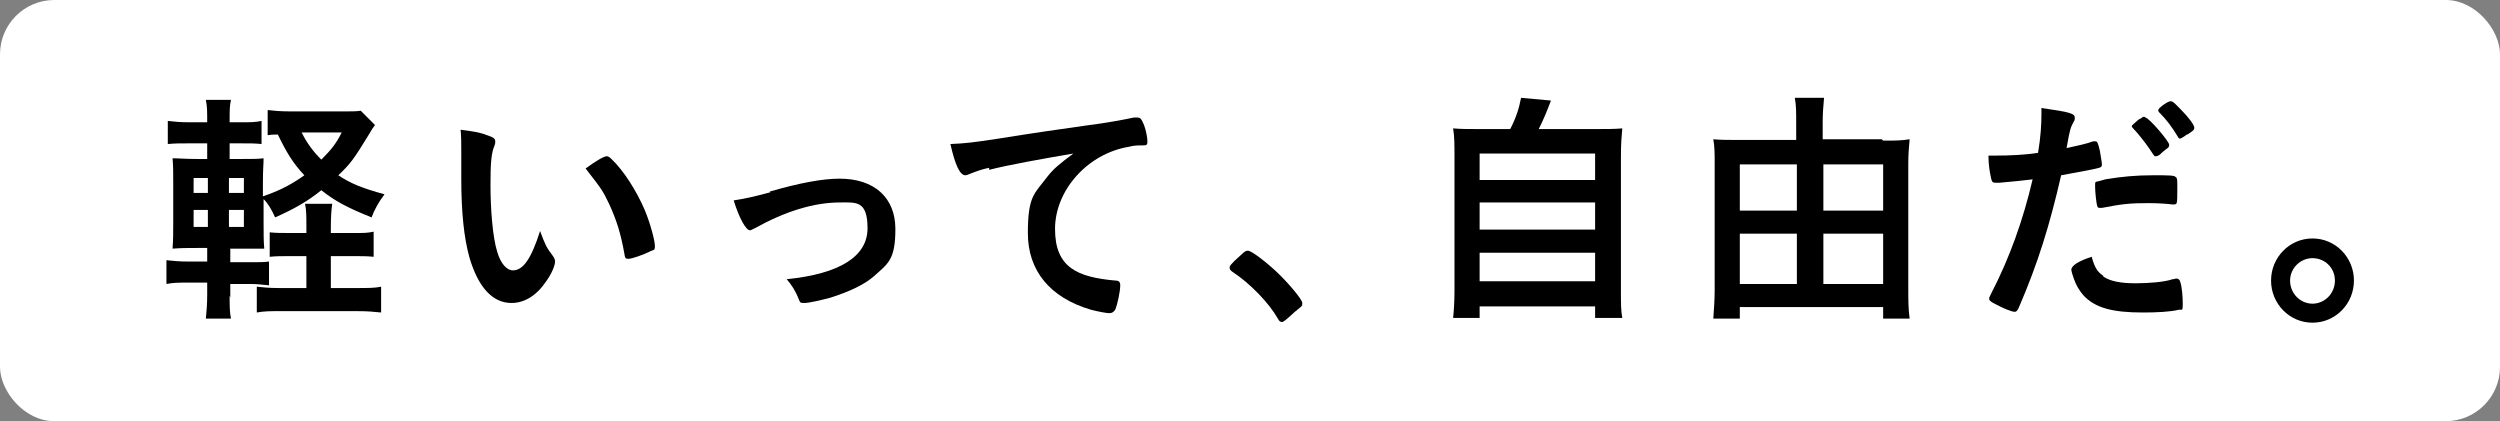
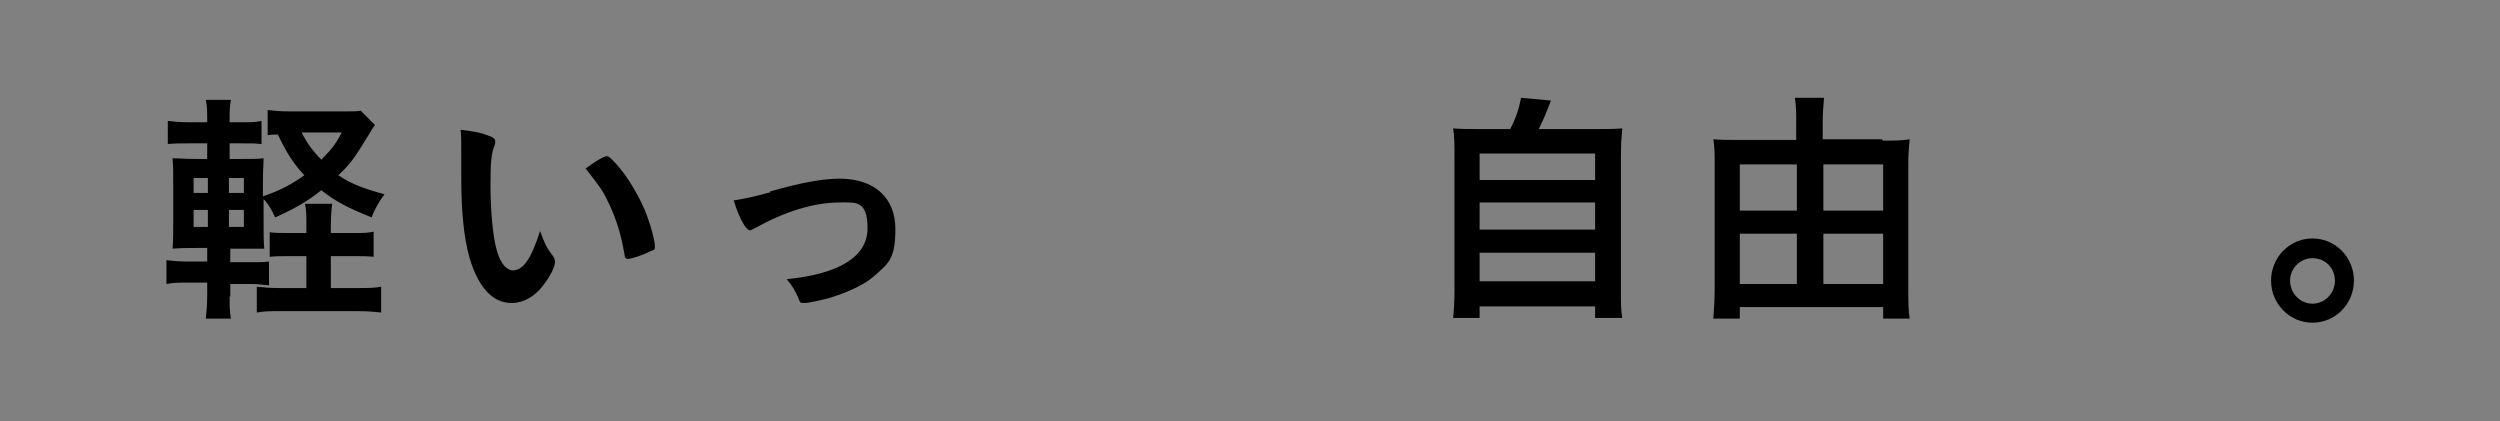
<svg xmlns="http://www.w3.org/2000/svg" viewBox="0 0 368 62" version="1.1">
  <rect x="0" y="0" width="368" height="62" fill="#808080" stroke="none" />
  <defs>
    <style>
      .cls-1 {
        fill: #fff;
      }
    </style>
  </defs>
  <g>
    <g data-sanitized-data-name="レイヤー_1" data-name="レイヤー_1" id="_レイヤー_1">
-       <rect ry="8" rx="8" height="62" width="368" y="0" class="cls-1" />
      <g>
        <path d="M33.8,43.5c0,1.4,0,2.5.2,3.4h-3.7c.1-1,.2-2.1.2-3.5v-1.8h-2.7c-1.6,0-2.2,0-3.3.2v-3.5c1,.1,1.7.2,3.3.2h2.7v-2h-1.5c-1.5,0-2.2,0-3.6.1.1-1.3.1-2.3.1-4v-5.5c0-1.8,0-2.6-.1-3.8,1,0,1.8.1,3.6.1h1.5v-2.3h-2.5c-1.5,0-2.2,0-3.3.1v-3.4c1,.1,1.6.2,3.3.2h2.5c0-1.6,0-2.3-.2-3.3h3.7c-.2.9-.2,1.5-.2,3.3h1.5c1.7,0,2.2,0,3.2-.2v3.4c-1-.1-1.6-.1-3.2-.1h-1.5v2.3h1.9c1.7,0,2.2,0,3.1-.1,0,.9-.1,1.6-.1,3.6v2c2.4-.8,4.3-1.8,6.1-3.1-1.7-1.8-2.7-3.5-3.9-6-.667,0-1.167.033-1.5.1v-3.7c.9.1,1.8.2,3.5.2h7.7c1.2,0,1.9,0,2.5-.1l2.1,2.1c-.3.4-.5.7-.9,1.4-2.2,3.6-2.7,4.3-4.5,6,1.8,1.2,3.5,1.9,6.8,2.8-.9,1.2-1.5,2.3-1.9,3.4-3.5-1.4-5.4-2.4-7.4-4-2.1,1.7-4.1,2.8-6.8,4-.5-1.1-1-2-1.7-2.7v3.4c0,1.7,0,2.8.1,3.9h-5v2h2.9c1.5,0,2,0,2.8-.1v3.5c-1-.1-1.7-.2-2.9-.2h-2.8v2l-.1-.3ZM28.5,26.2v2.2h2.1v-2.2h-2.1ZM28.5,30.9v2.5h2.1v-2.5s-2.1,0-2.1,0ZM35.9,28.4v-2.2h-2.2v2.2h2.2ZM35.9,33.4v-2.5h-2.2v2.5h2.2ZM52,34.3c1.6,0,2.1,0,3-.2v3.7c-1-.1-1.7-.1-3.1-.1h-3.2v4.7h3.9c1.5,0,2.6,0,3.5-.2v3.8c-1-.1-1.9-.2-3.5-.2h-11.3c-1.5,0-2.4,0-3.5.2v-3.8c1,.1,1.7.2,3.3.2h4v-4.7h-2.2c-1.4,0-2.3,0-3.2.1v-3.6c.9.1,1.7.1,3.3.1h2.1v-.9c0-1.6,0-2.5-.2-3.4h4c-.1.8-.2,1.7-.2,3.4v.9h3.3ZM44.4,19.5c.8,1.6,1.7,2.8,2.9,4,1.5-1.5,2.2-2.4,3-4h-5.9Z" />
        <path d="M67.9,22.4c0-1.1,0-2.5-.1-3.3,1.7.2,2.9.4,3.9.8.9.3,1.2.5,1.2.9s0,.2-.1.6c-.5,1.2-.6,2.6-.6,5.9s.3,7.6,1,9.8c.5,1.7,1.4,2.7,2.3,2.7,1.5,0,2.7-1.7,4-5.8.7,1.9.9,2.4,1.9,3.7.2.3.3.5.3.8,0,.6-.5,1.8-1.3,2.9-1.4,2.1-3.2,3.2-5.1,3.2-2.8,0-4.9-2.3-6.2-6.7-.8-2.9-1.2-6.6-1.2-11.7v-3.8h0ZM89.3,23c.2,0,.4.1.7.4,1.8,1.7,3.7,4.7,4.9,7.5.8,1.9,1.5,4.5,1.5,5.3s-.2.5-.9.9c-.8.4-2.5,1-3,1s-.5-.2-.6-.8c-.5-2.8-1.1-4.8-2.2-7.2-1-2.1-1.1-2.2-3.5-5.3,1.5-1.1,2.7-1.8,3.1-1.8Z" />
        <path d="M113.3,28.2c4.5-1.3,7.8-1.9,10.3-1.9,5.1,0,8.2,2.8,8.2,7.4s-1.1,5.1-3.2,7c-1.4,1.2-3.5,2.2-6.3,3.1-1.5.4-3.2.8-3.9.8s-.6-.1-.8-.5c-.5-1.3-1.1-2.2-1.8-3,7.9-.8,11.9-3.4,11.9-7.5s-1.7-3.8-4-3.8c-3.9,0-8.1,1.3-12.6,3.8-.4.2-.6.3-.7.3-.6,0-1.6-1.8-2.4-4.4,1.8-.3,2.4-.4,5.4-1.2l-.1-.1Z" />
-         <path d="M145.6,24.7c-.9.2-1.3.3-2.6.8-.5.2-.7.3-.9.3-.8,0-1.5-1.5-2.2-4.6,2.3-.1,3.1-.2,7.1-.8,4.3-.7,9.8-1.5,12.7-1.9,3.2-.4,5.8-.9,7.2-1.2h.5c.5,0,.6.2,1,1.1.3.8.5,1.9.5,2.4s-.1.6-.6.6c-.8,0-1.4,0-2.1.2-6.1,1-10.9,6.4-10.9,12.1s3.3,7.1,8.9,7.6c.5,0,.7.2.7.7,0,.9-.4,2.7-.7,3.5-.2.4-.5.6-.9.6s-1.5-.2-2.7-.5c-6.1-1.8-9.3-5.8-9.3-11.3s1-5.8,2.8-8.2c1-1.3,1.9-2,3.9-3.5-4.7.8-9.7,1.7-12.4,2.4v-.3Z" />
-         <path d="M182.6,37.6c.6-.6.8-.7,1.1-.7.5,0,2.6,1.6,4.2,3.1,1.8,1.7,3.8,4.1,3.8,4.6s0,.4-1.1,1.3c-1.4,1.3-1.7,1.5-1.9,1.5s-.4-.1-.6-.5c-1.3-2.3-4.1-5.2-6.7-6.9-.3-.2-.4-.4-.4-.6s0-.4,1.7-1.9l-.1.1Z" />
        <path d="M222.3,19c.8-1.5,1.3-3,1.6-4.6l4.4.4c-.6,1.6-1.1,2.8-1.8,4.2h8c2,0,3.1,0,4.3-.1-.1,1.2-.2,2.1-.2,4.3v19.6c0,2,0,2.9.2,4h-4v-1.7h-17v1.7h-3.9c.1-.9.2-2.4.2-4v-19.6c0-2,0-3.1-.2-4.3,1.2.1,2.2.1,4.2.1,0,0,4.2,0,4.2,0ZM217.8,26.5h17v-3.9h-17v3.9ZM217.8,33.8h17v-4h-17v4ZM217.8,41.4h17v-4.2h-17v4.2Z" />
        <path d="M277.2,20.7c1.7,0,2.7,0,3.9-.2-.1,1.1-.2,2.2-.2,3.5v18.6c0,1.4,0,3,.2,4.3h-3.9v-1.7h-21.1v1.7h-3.9c.1-1.5.2-2.7.2-4.3v-18.7c0-1.2,0-2.3-.2-3.4,1.1.1,2.1.1,3.7.1h8.5v-2.6c0-1.4,0-2.5-.2-3.6h4.3c-.1,1.2-.2,2.2-.2,3.6v2.5h8.7l.2.2ZM256.1,24.2v6.8h8.4v-6.8h-8.4ZM256.1,34.4v7.4h8.4v-7.4h-8.4ZM277.2,31v-6.8h-8.8v6.8h8.8ZM277.2,41.8v-7.4h-8.8v7.4h8.8Z" />
-         <path d="M294.3,26.9h-.6c-.3,0-.5-.1-.6-.6-.2-.9-.4-2-.4-3.4h1.2c1.9,0,4.2-.1,6.1-.4.4-2.4.5-4.2.5-5.8v-.8c4.2.6,5,.8,4.9,1.5,0,.2,0,.3-.2.6-.4.8-.5.9-1,3.8,1.4-.3,3.2-.7,3.9-1h.3c.3,0,.4.1.7,1.4.1.7.3,1.7.3,2s-.1.4-.4.5c-.4.133-2.267.5-5.6,1.1-1.7,7.4-3.4,12.9-6.2,19.4-.2.5-.4.7-.6.7-.5,0-1.7-.5-3-1.2-.6-.3-.8-.5-.8-.7s.1-.4.3-.8c2.7-5.2,4.7-10.8,6.1-16.8-1.6.2-2.7.3-4.9.5h0ZM309.6,40.7c1,.7,2.6,1,4.7,1s4.4-.2,5.5-.6c.3,0,.4-.1.5-.1.3,0,.5.1.6.4.3.8.4,2.3.4,3.4s-.1.7-.6.8c-1.2.3-3.2.4-5.3.4-4.5,0-7-.7-8.7-2.5-.6-.7-1.1-1.5-1.4-2.4-.2-.5-.4-1.2-.4-1.4,0-.6,1.1-1.3,3-1.9.4,1.5.8,2.2,1.7,2.8v.1ZM319.8,30.1c-.7-.1-2.2-.2-3.5-.2-2.7,0-3.8.1-6.9.7h-.3c-.2,0-.3,0-.4-.3s-.3-2-.3-2.8,0-.7.4-.8c.1,0,.4-.1,1.1-.3,2.4-.4,4.5-.6,7-.6s3.2,0,3.4.3c.2.1.2.4.2,1.6s0,2-.1,2.2c0,.1-.2.2-.4.2h-.3.1ZM315.8,17.3c.5,0,3.5,3.5,3.5,4s-.3.5-.5.7c-.1.1-.4.3-.6.5-.3.3-.4.4-.8.5h-.2q-.1,0-.8-1.1c-.6-.9-1.8-2.4-2.4-3,0,0-.2-.2-.2-.3s.1-.2.1-.2c.2-.2.8-.7.9-.8.4-.2.6-.3.6-.4h.3l.1.1ZM321.9,19.8c-.5.4-.9.6-1,.6s-.2,0-.4-.4c-.8-1.3-1.5-2.3-2.7-3.5-.1-.1-.1-.2-.1-.3,0-.3,1.4-1.3,1.8-1.3s.7.4,1.5,1.2c1.2,1.2,2,2.3,2,2.7s-.3.5-1,1h-.1Z" />
        <path d="M346.5,41.3c0,3.4-2.7,6.2-6.1,6.2s-6.1-2.8-6.1-6.2,2.7-6.2,6.1-6.2,6.1,2.8,6.1,6.2ZM337.1,41.3c0,1.9,1.5,3.4,3.3,3.4s3.3-1.5,3.3-3.4-1.5-3.3-3.3-3.3-3.3,1.5-3.3,3.3Z" />
      </g>
    </g>
  </g>
</svg>